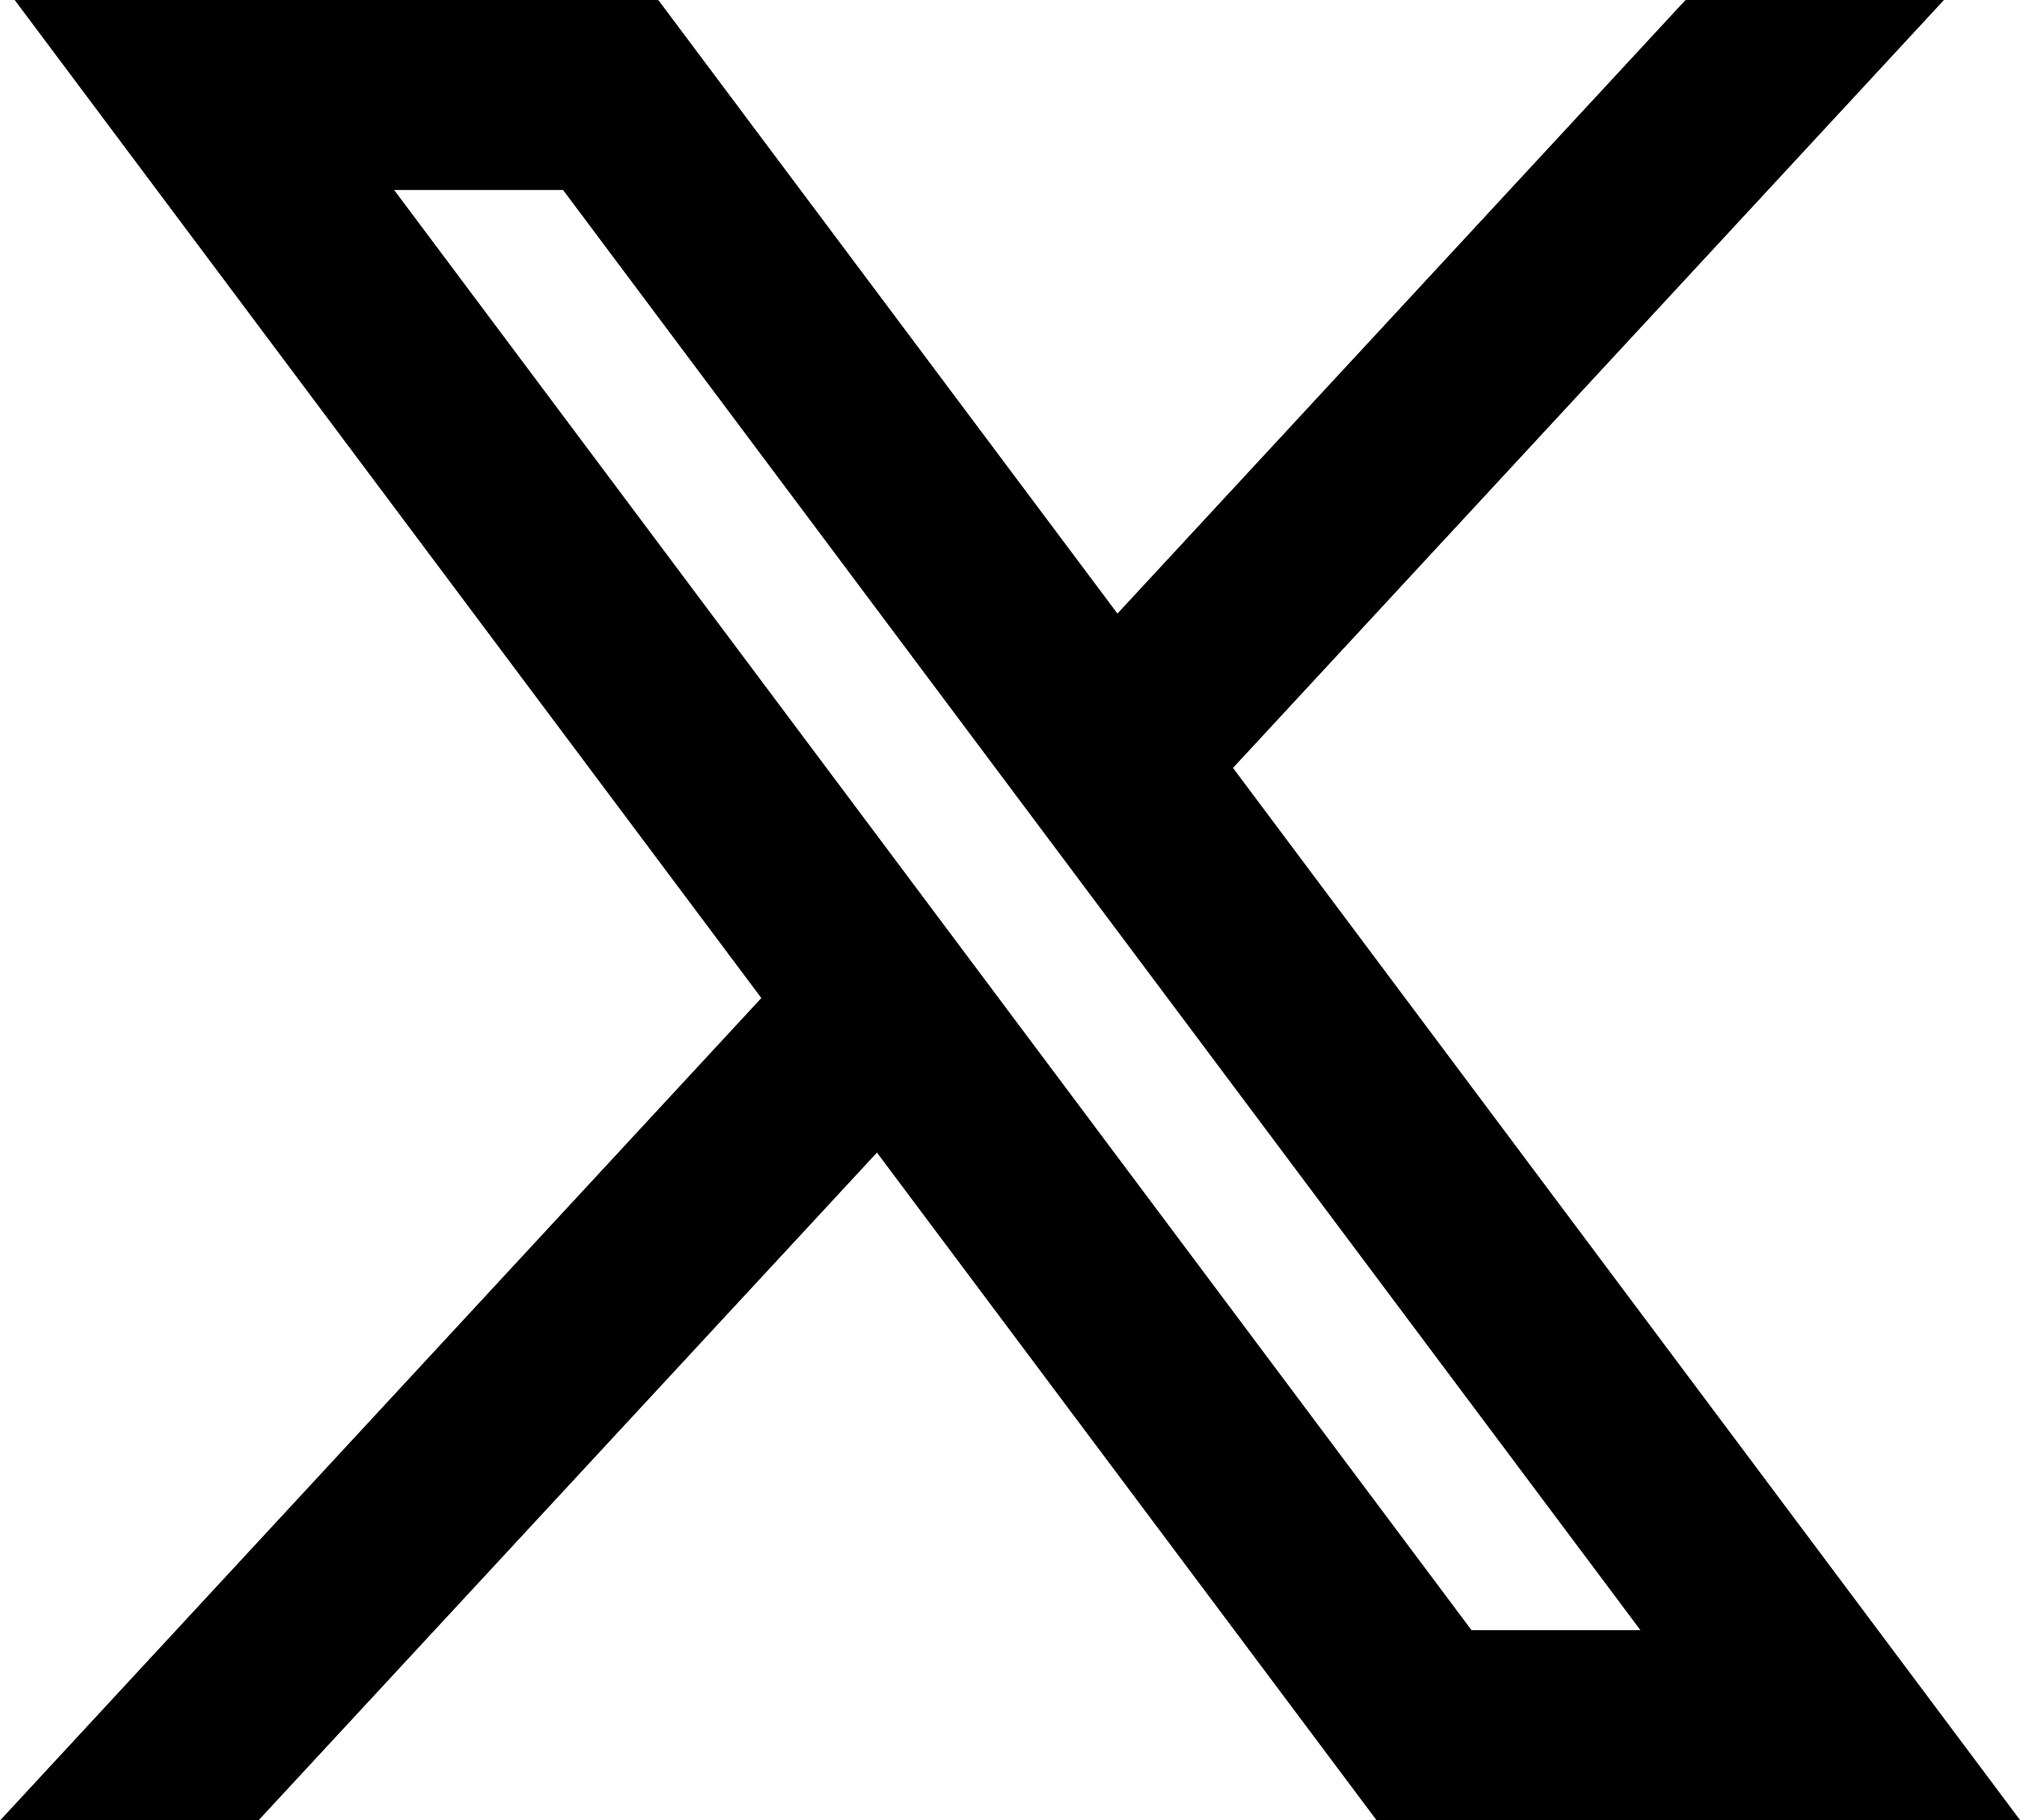
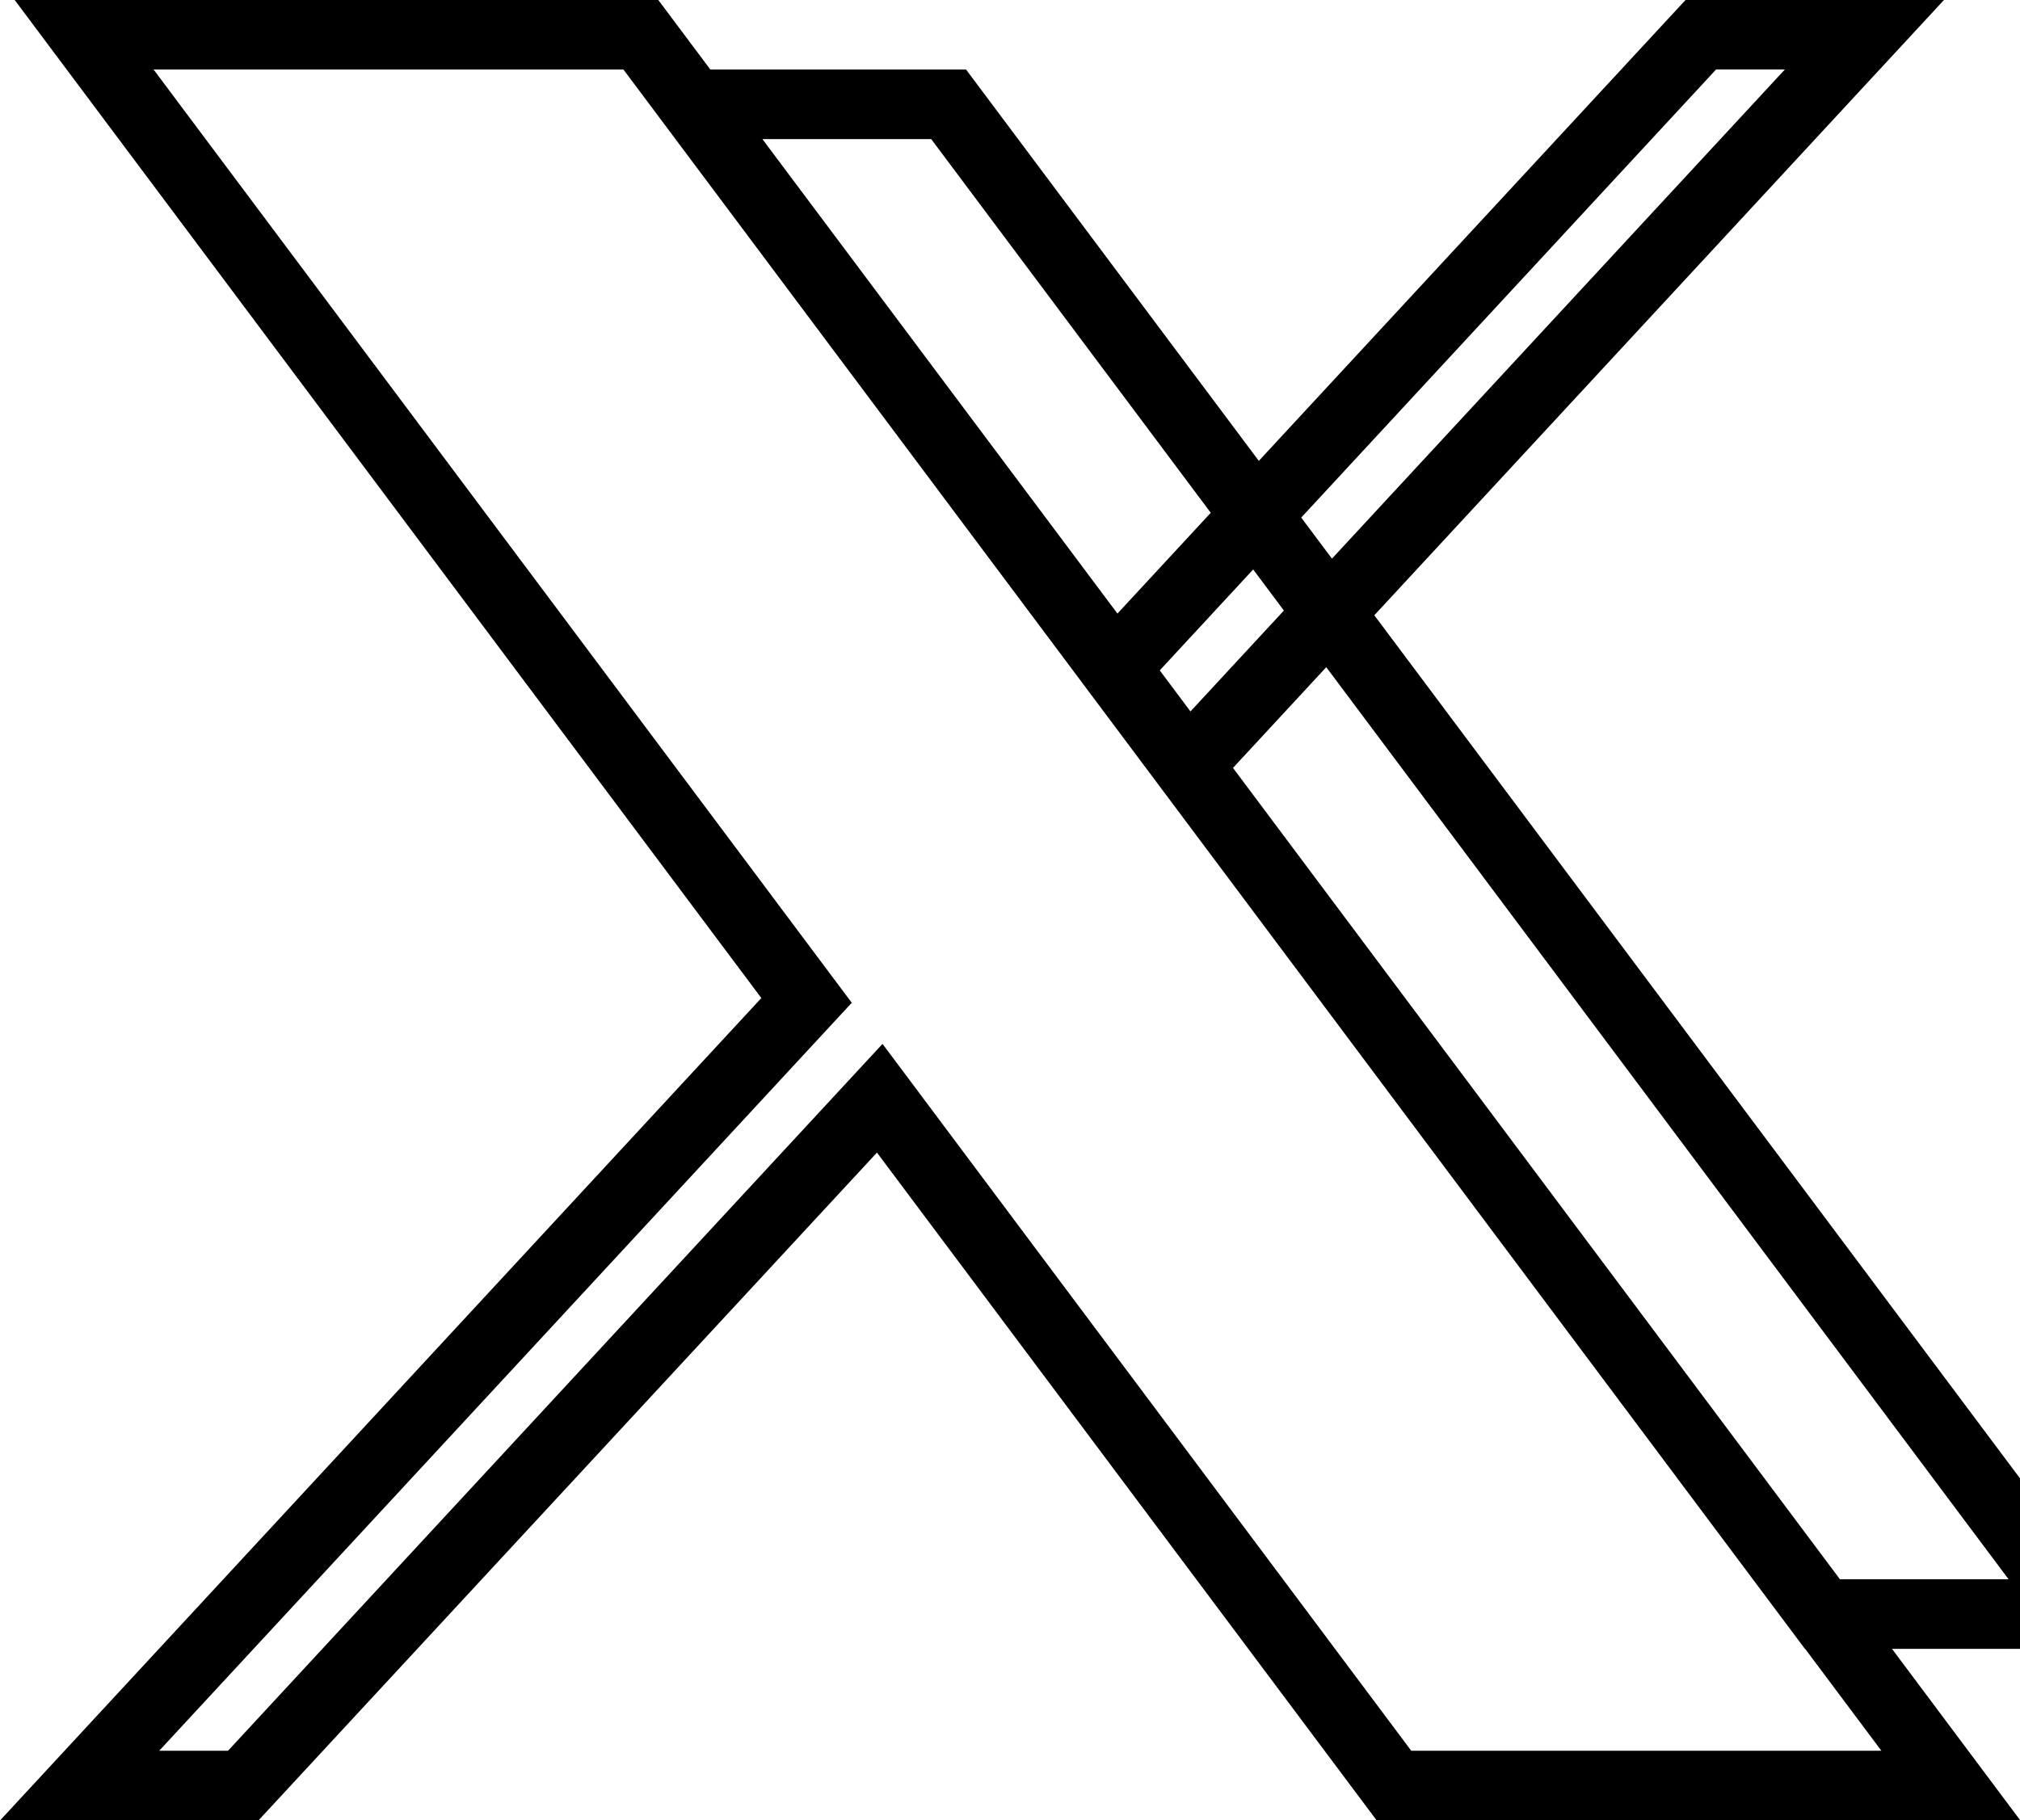
<svg xmlns="http://www.w3.org/2000/svg" width="29.037" height="26.172" viewBox="0 0 29.037 26.172">
  <g id="layer1" transform="translate(-280.356 -166.81)">
-     <path id="path1009" d="M281.566,167.31l10.384,13.884L281.5,192.482h2.352L293,182.6l7.391,9.883h8l-10.968-14.665,9.726-10.507H304.8l-8.425,9.1-6.807-9.1Zm3.458,1.732H288.7l16.235,21.707h-3.677Z" fill="#000000" />
-     <path id="path1009_-_Contour" data-name="path1009 - Contour" d="M280.567,166.81h9.252l6.6,8.822,8.166-8.822H308.3l-10.22,11.041,11.316,15.131h-9.252l-7.182-9.6-8.889,9.6h-3.714L291.3,181.16Zm8.751,1h-6.754L292.6,181.228l-9.955,10.754h.989l9.408-10.163,7.6,10.163H307.4l-10.619-14.2,9.232-9.973h-.989l-8.684,9.382Zm-5.292.732h4.925l16.983,22.707h-4.925Zm4.424,1h-2.428l15.487,20.707h2.428Z" fill="#000000" />
+     <path id="path1009_-_Contour" data-name="path1009 - Contour" d="M280.567,166.81h9.252l6.6,8.822,8.166-8.822H308.3l-10.22,11.041,11.316,15.131h-9.252l-7.182-9.6-8.889,9.6h-3.714L291.3,181.16Zm8.751,1h-6.754L292.6,181.228l-9.955,10.754h.989l9.408-10.163,7.6,10.163H307.4l-10.619-14.2,9.232-9.973h-.989l-8.684,9.382Zh4.925l16.983,22.707h-4.925Zm4.424,1h-2.428l15.487,20.707h2.428Z" fill="#000000" />
  </g>
</svg>